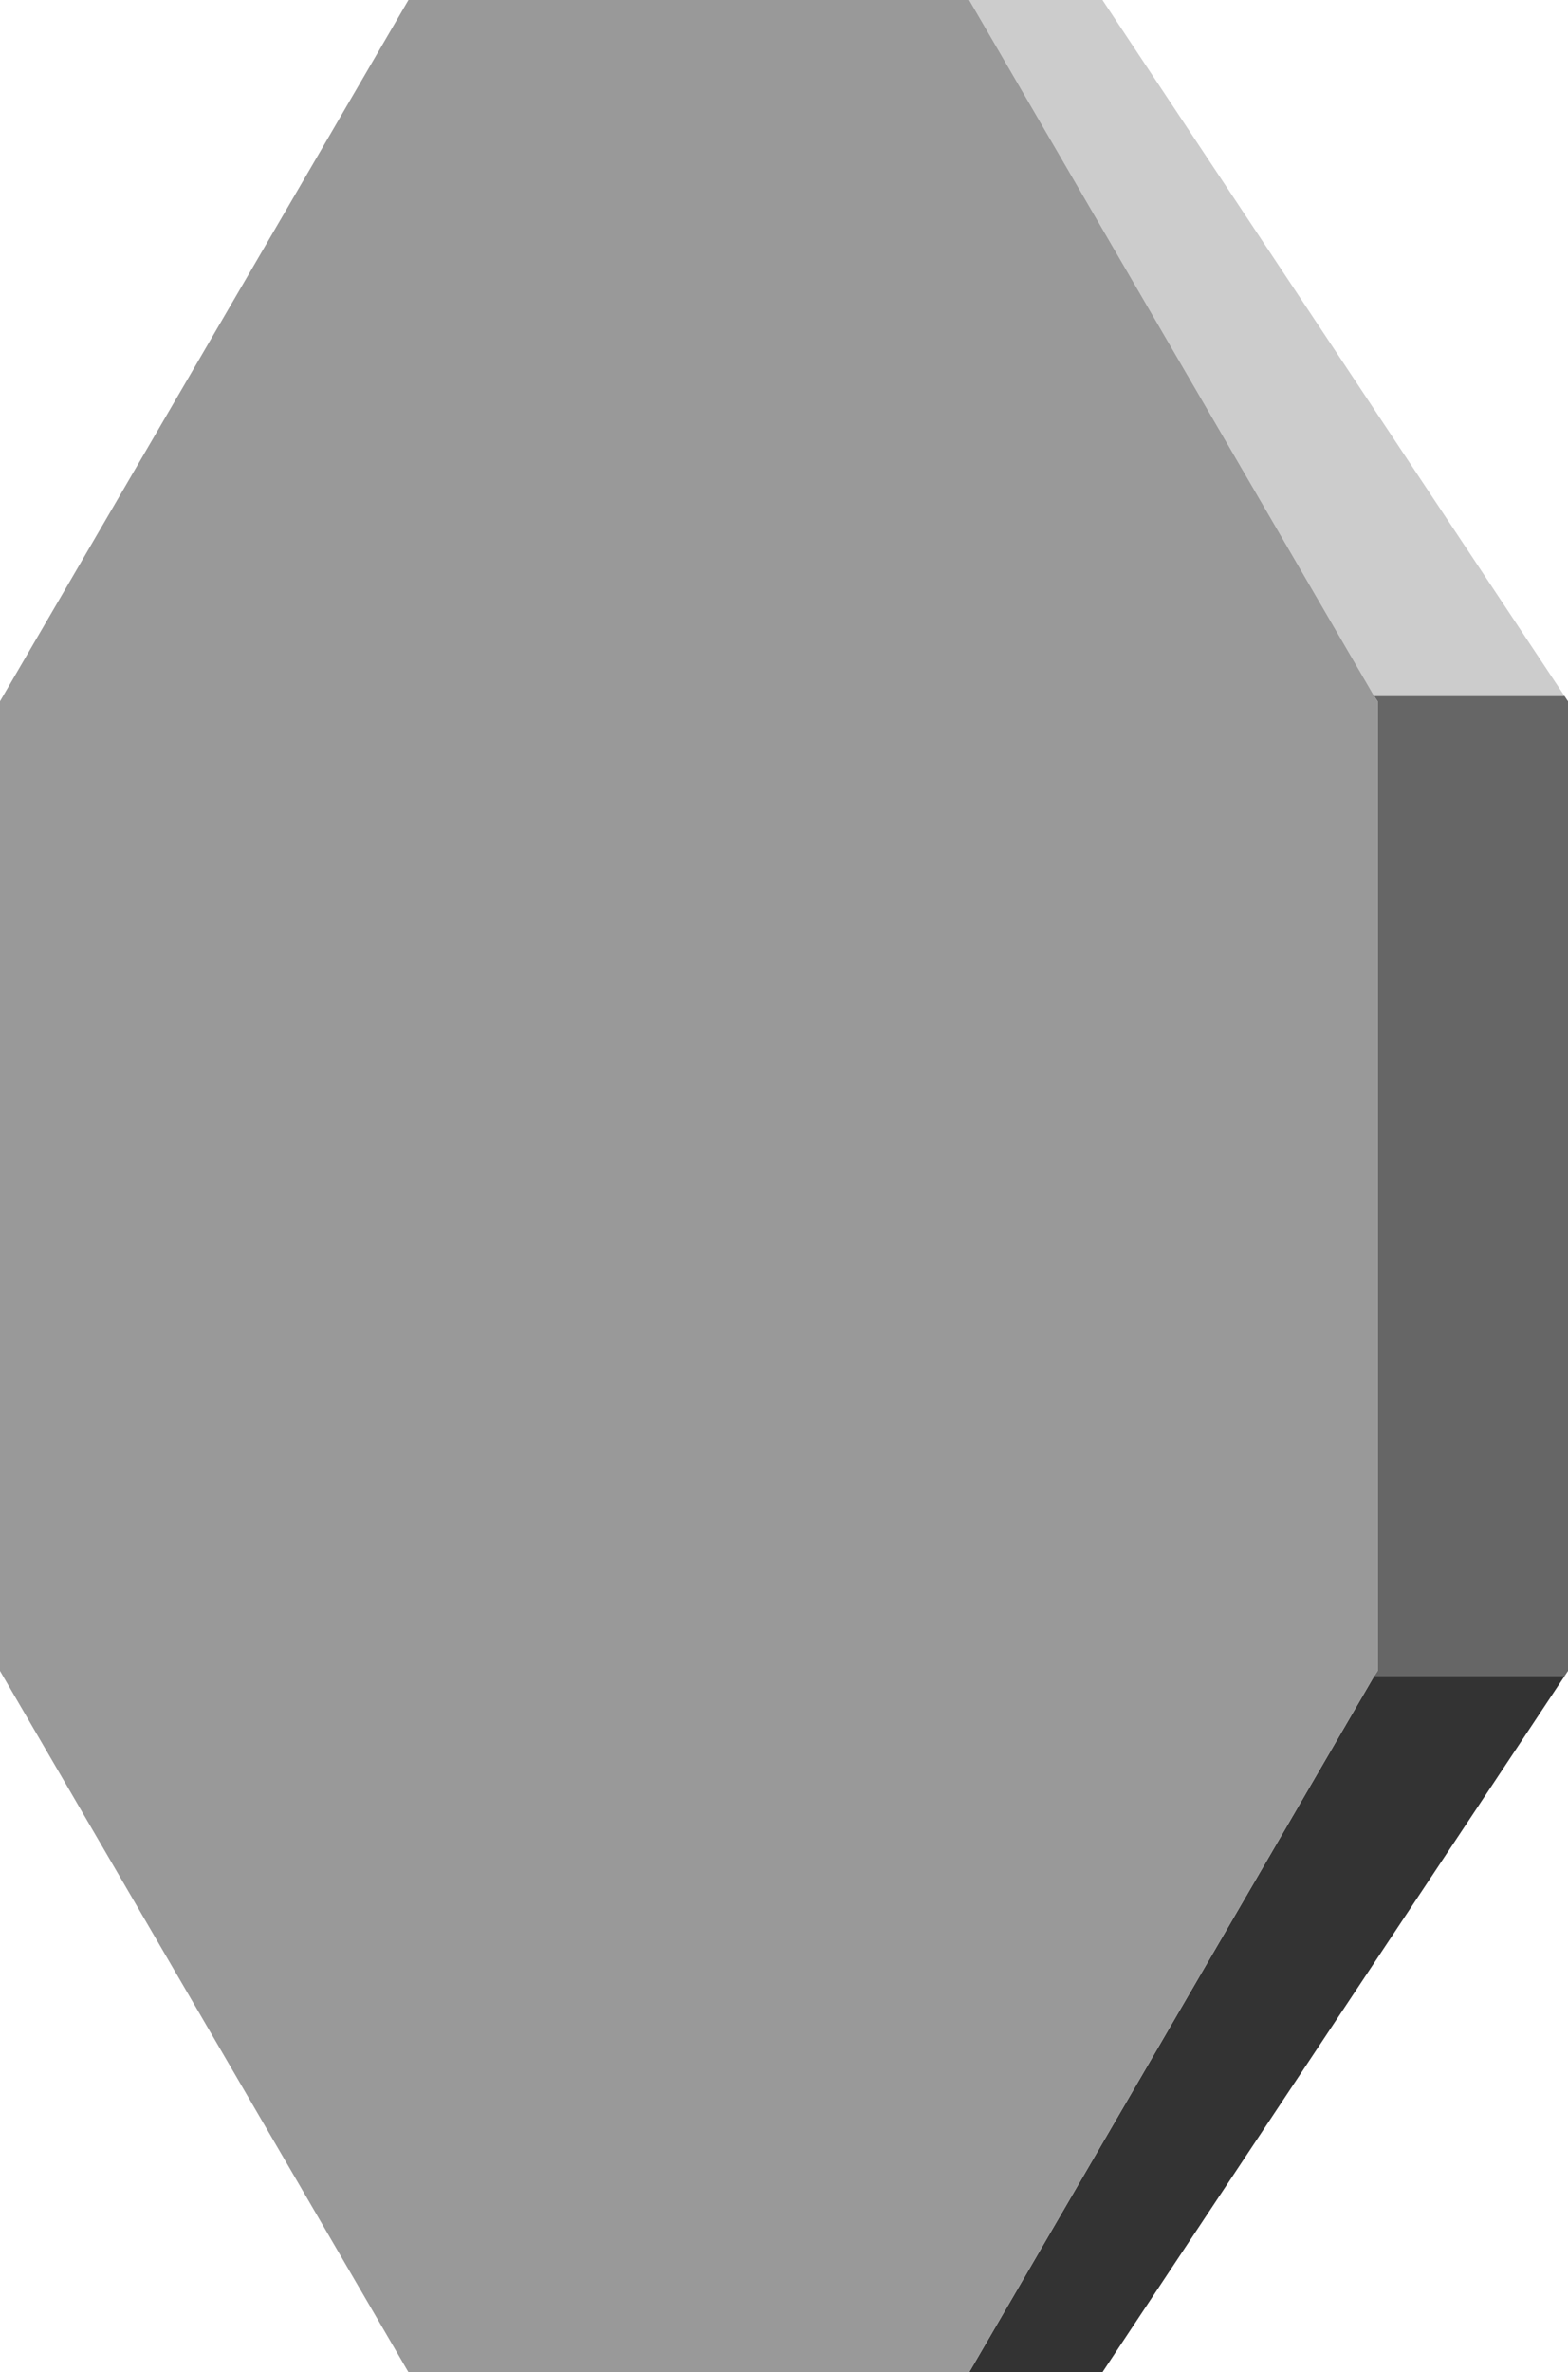
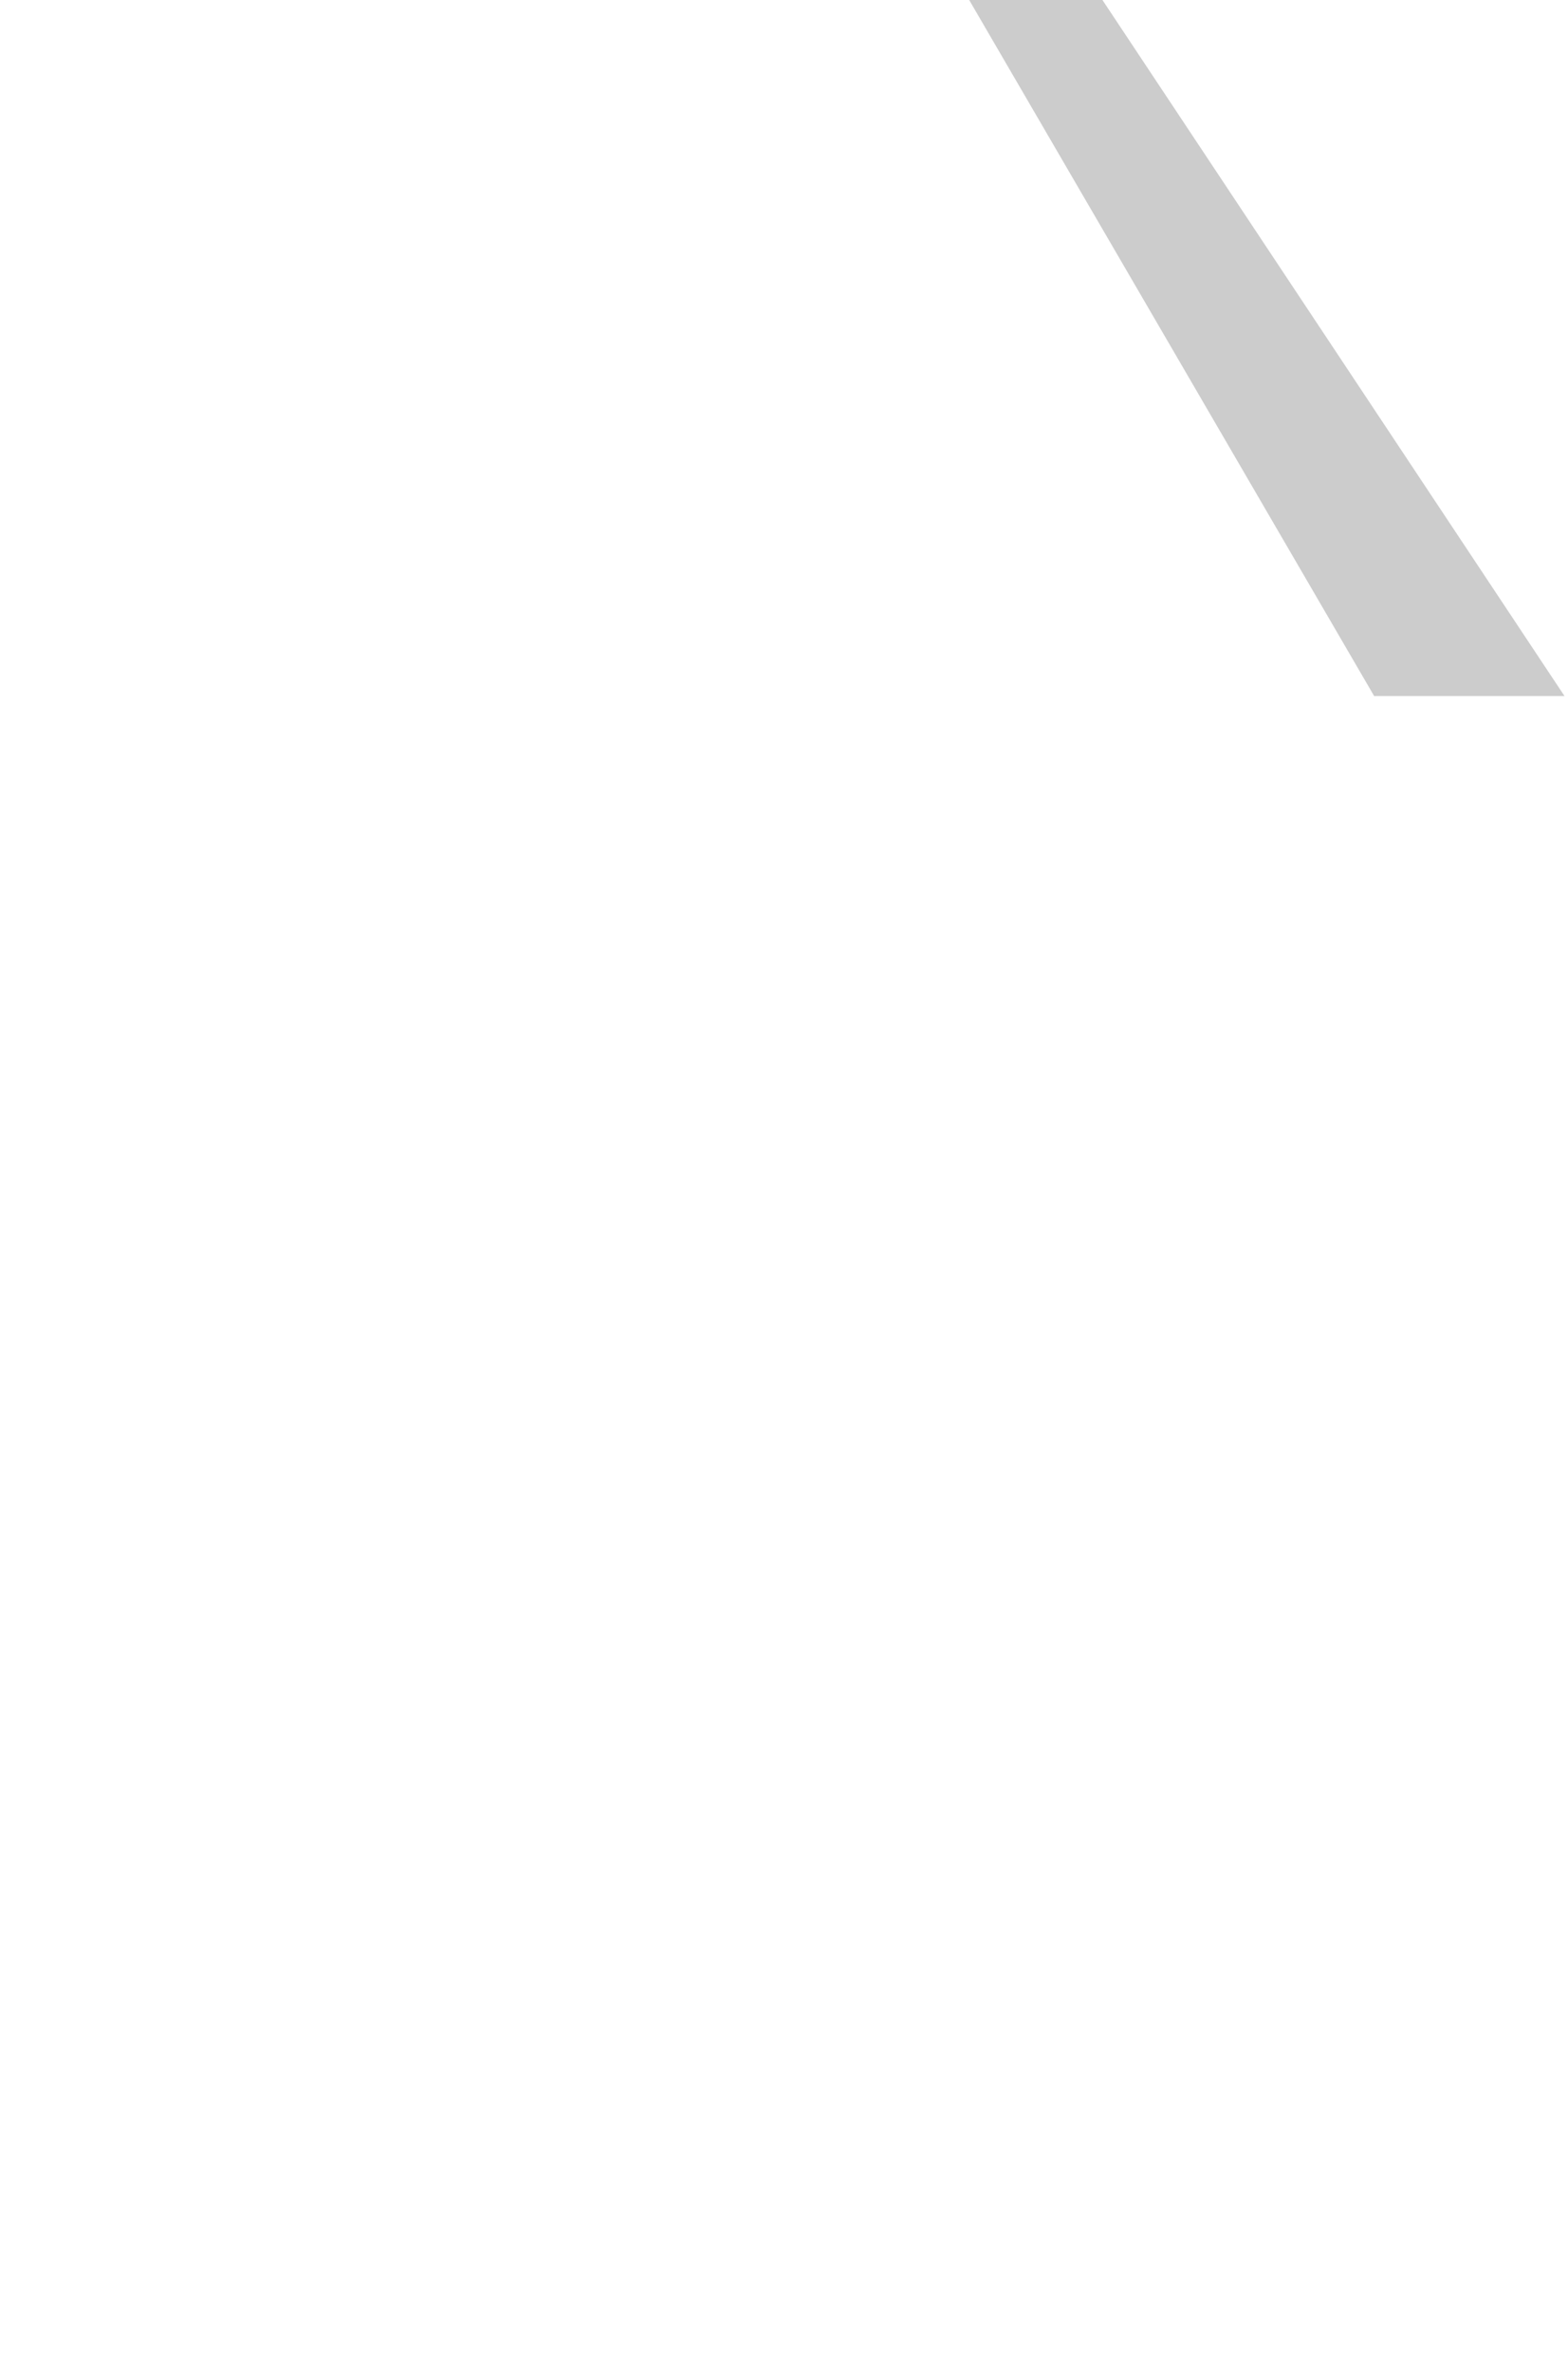
<svg xmlns="http://www.w3.org/2000/svg" height="68.5px" width="45.3px">
  <g transform="matrix(1.0, 0.0, 0.0, 1.0, 20.25, 34.25)">
    <path d="M24.95 -14.15 L19.45 -14.15 7.75 -34.25 11.6 -34.25 24.95 -14.15" fill="#cccccc" fill-rule="evenodd" stroke="none" />
-     <path d="M19.45 -14.15 L24.95 -14.15 25.05 -14.0 25.05 14.0 24.95 14.15 19.45 14.15 19.55 14.0 19.55 -14.0 19.45 -14.15" fill="#666666" fill-rule="evenodd" stroke="none" />
-     <path d="M19.45 14.15 L24.95 14.15 11.6 34.25 7.75 34.25 19.45 14.15" fill="#333333" fill-rule="evenodd" stroke="none" />
-     <path d="M7.75 -34.25 L19.45 -14.15 19.55 -14.0 19.55 14.0 19.45 14.15 7.75 34.25 -8.45 34.25 -20.25 14.0 -20.25 -14.0 -8.45 -34.25 7.75 -34.25" fill="#999999" fill-rule="evenodd" stroke="none" />
  </g>
</svg>